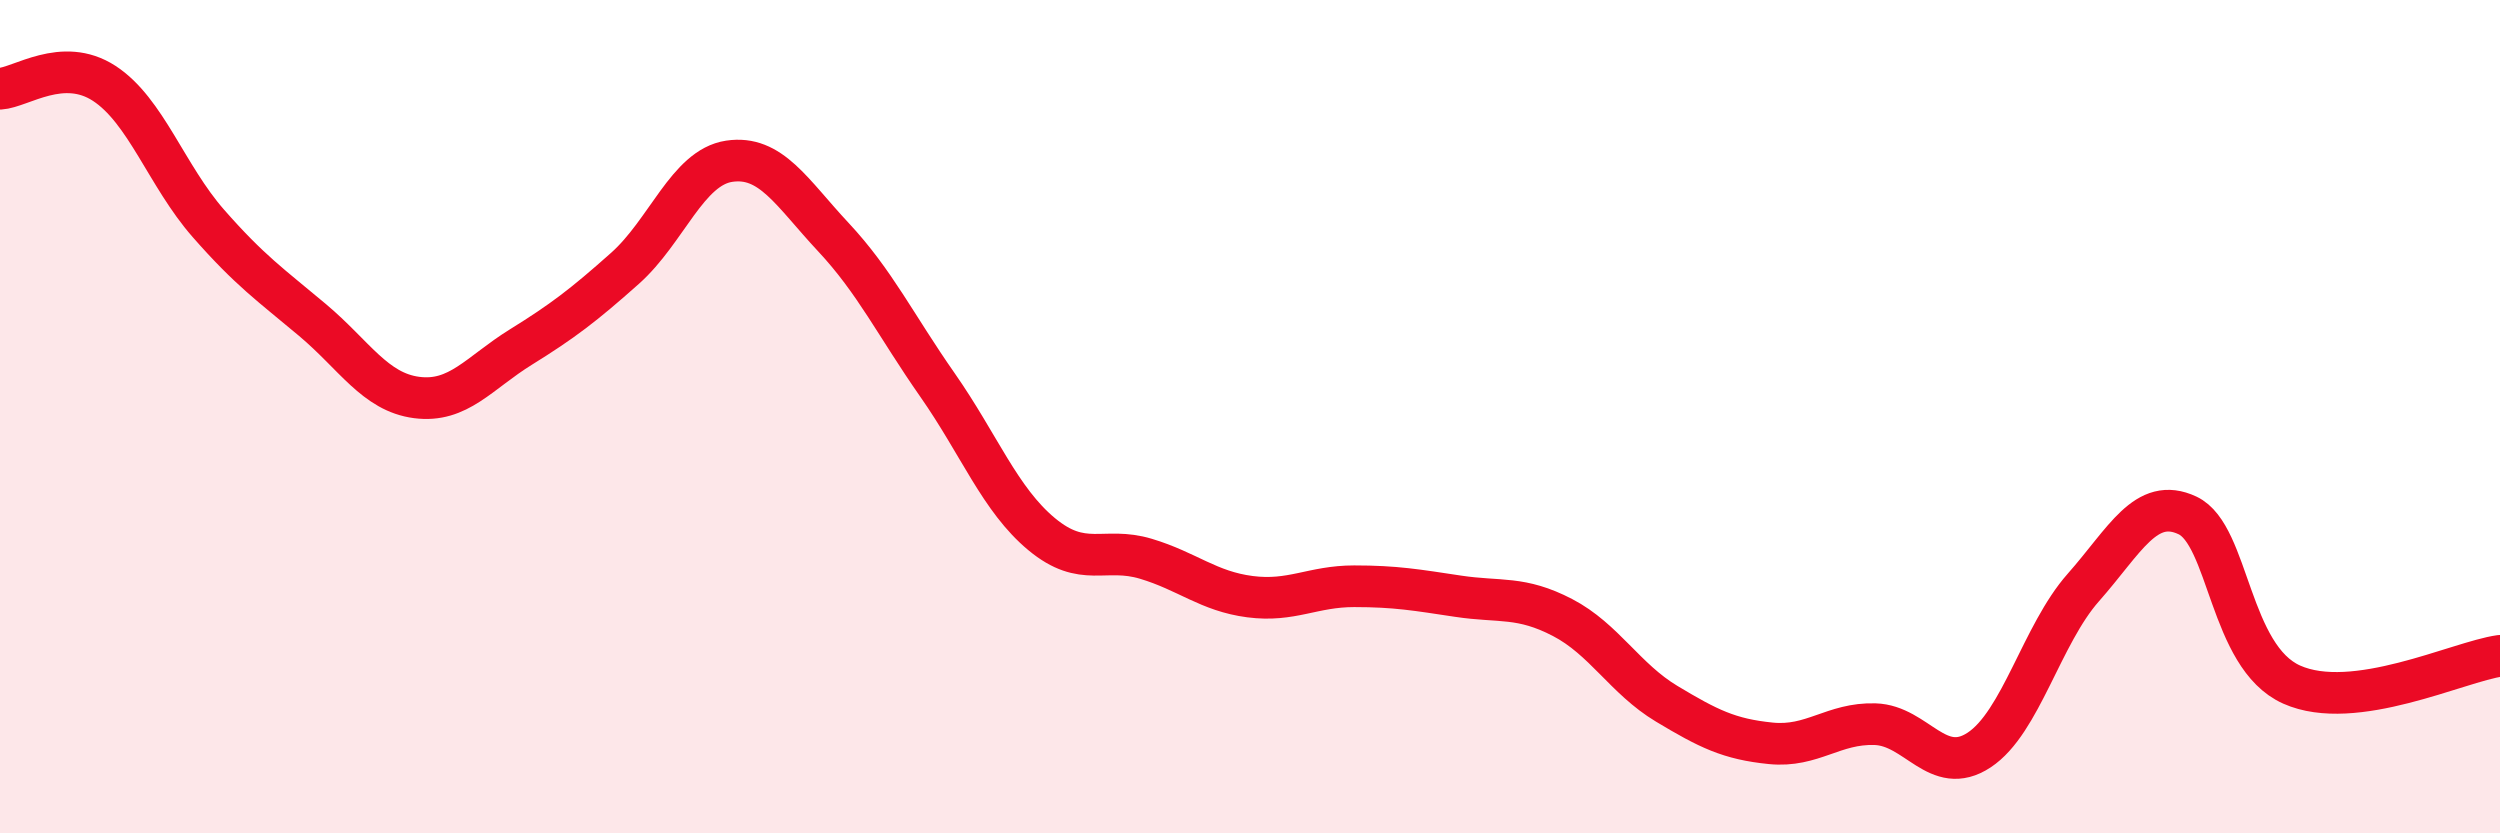
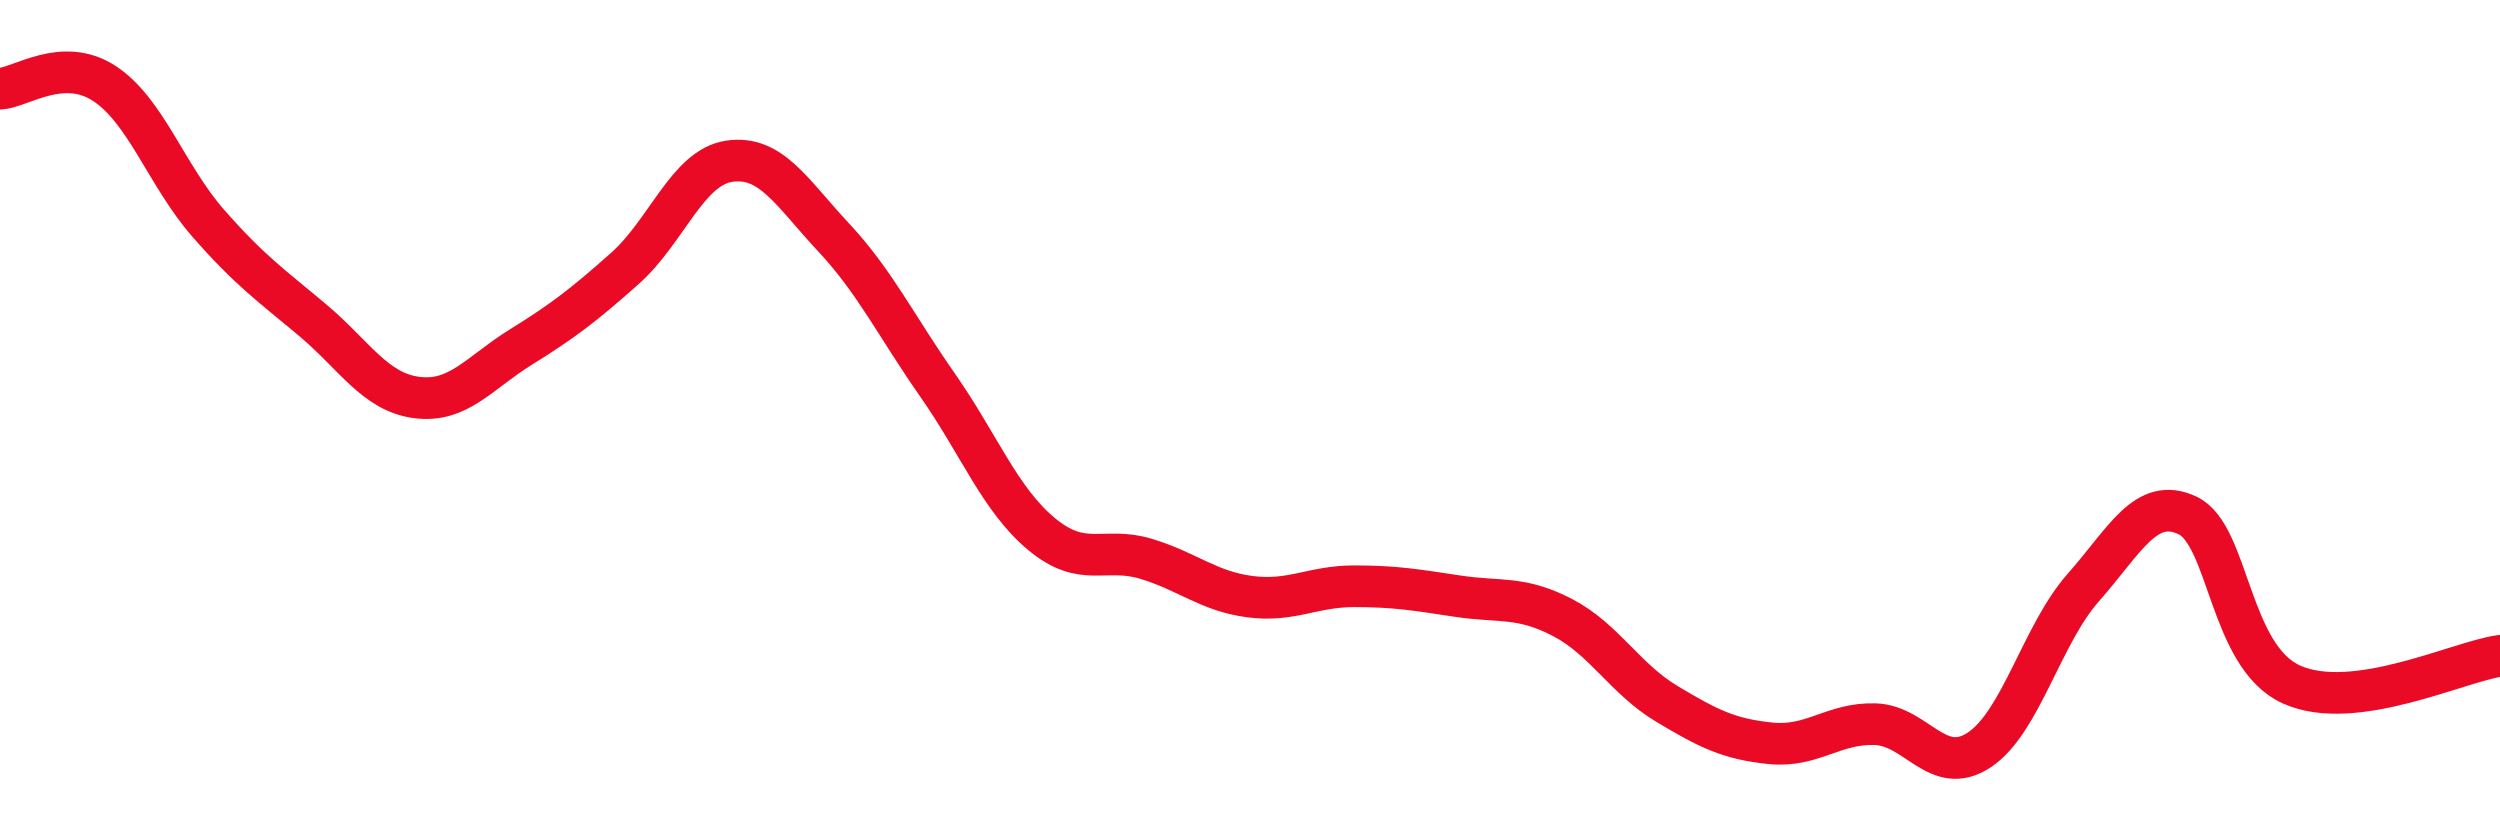
<svg xmlns="http://www.w3.org/2000/svg" width="60" height="20" viewBox="0 0 60 20">
-   <path d="M 0,2.13 C 0.5,2.1 1.5,1.35 2.5,2 C 3.5,2.65 4,4.22 5,5.36 C 6,6.5 6.5,6.84 7.5,7.68 C 8.5,8.52 9,9.41 10,9.54 C 11,9.67 11.5,8.95 12.5,8.33 C 13.5,7.71 14,7.33 15,6.44 C 16,5.55 16.5,4.02 17.5,3.87 C 18.5,3.72 19,4.62 20,5.69 C 21,6.76 21.5,7.81 22.5,9.24 C 23.5,10.67 24,11.99 25,12.82 C 26,13.65 26.5,13.11 27.5,13.41 C 28.5,13.71 29,14.19 30,14.32 C 31,14.45 31.5,14.07 32.5,14.07 C 33.5,14.07 34,14.16 35,14.31 C 36,14.46 36.5,14.3 37.5,14.82 C 38.5,15.34 39,16.29 40,16.89 C 41,17.49 41.5,17.74 42.5,17.84 C 43.5,17.94 44,17.35 45,17.38 C 46,17.41 46.5,18.66 47.5,18 C 48.5,17.34 49,15.23 50,14.1 C 51,12.97 51.5,11.9 52.5,12.37 C 53.5,12.84 53.5,15.76 55,16.43 C 56.5,17.1 59,15.88 60,15.74L60 20L0 20Z" fill="#EB0A25" opacity="0.1" stroke-linecap="round" stroke-linejoin="round" />
  <path d="M 0,2.13 C 0.5,2.1 1.5,1.35 2.5,2 C 3.5,2.65 4,4.22 5,5.36 C 6,6.5 6.5,6.84 7.5,7.68 C 8.5,8.52 9,9.41 10,9.54 C 11,9.67 11.5,8.95 12.5,8.33 C 13.5,7.71 14,7.33 15,6.44 C 16,5.55 16.5,4.02 17.5,3.87 C 18.5,3.72 19,4.62 20,5.69 C 21,6.76 21.5,7.81 22.5,9.24 C 23.5,10.67 24,11.99 25,12.82 C 26,13.65 26.5,13.11 27.5,13.41 C 28.5,13.71 29,14.19 30,14.32 C 31,14.45 31.5,14.07 32.5,14.07 C 33.5,14.07 34,14.16 35,14.31 C 36,14.46 36.5,14.3 37.5,14.82 C 38.5,15.34 39,16.29 40,16.89 C 41,17.49 41.5,17.74 42.5,17.84 C 43.5,17.94 44,17.35 45,17.38 C 46,17.41 46.5,18.66 47.5,18 C 48.5,17.34 49,15.23 50,14.1 C 51,12.97 51.5,11.9 52.5,12.37 C 53.5,12.84 53.5,15.76 55,16.43 C 56.5,17.1 59,15.88 60,15.74" stroke="#EB0A25" stroke-width="1" fill="none" stroke-linecap="round" stroke-linejoin="round" />
</svg>